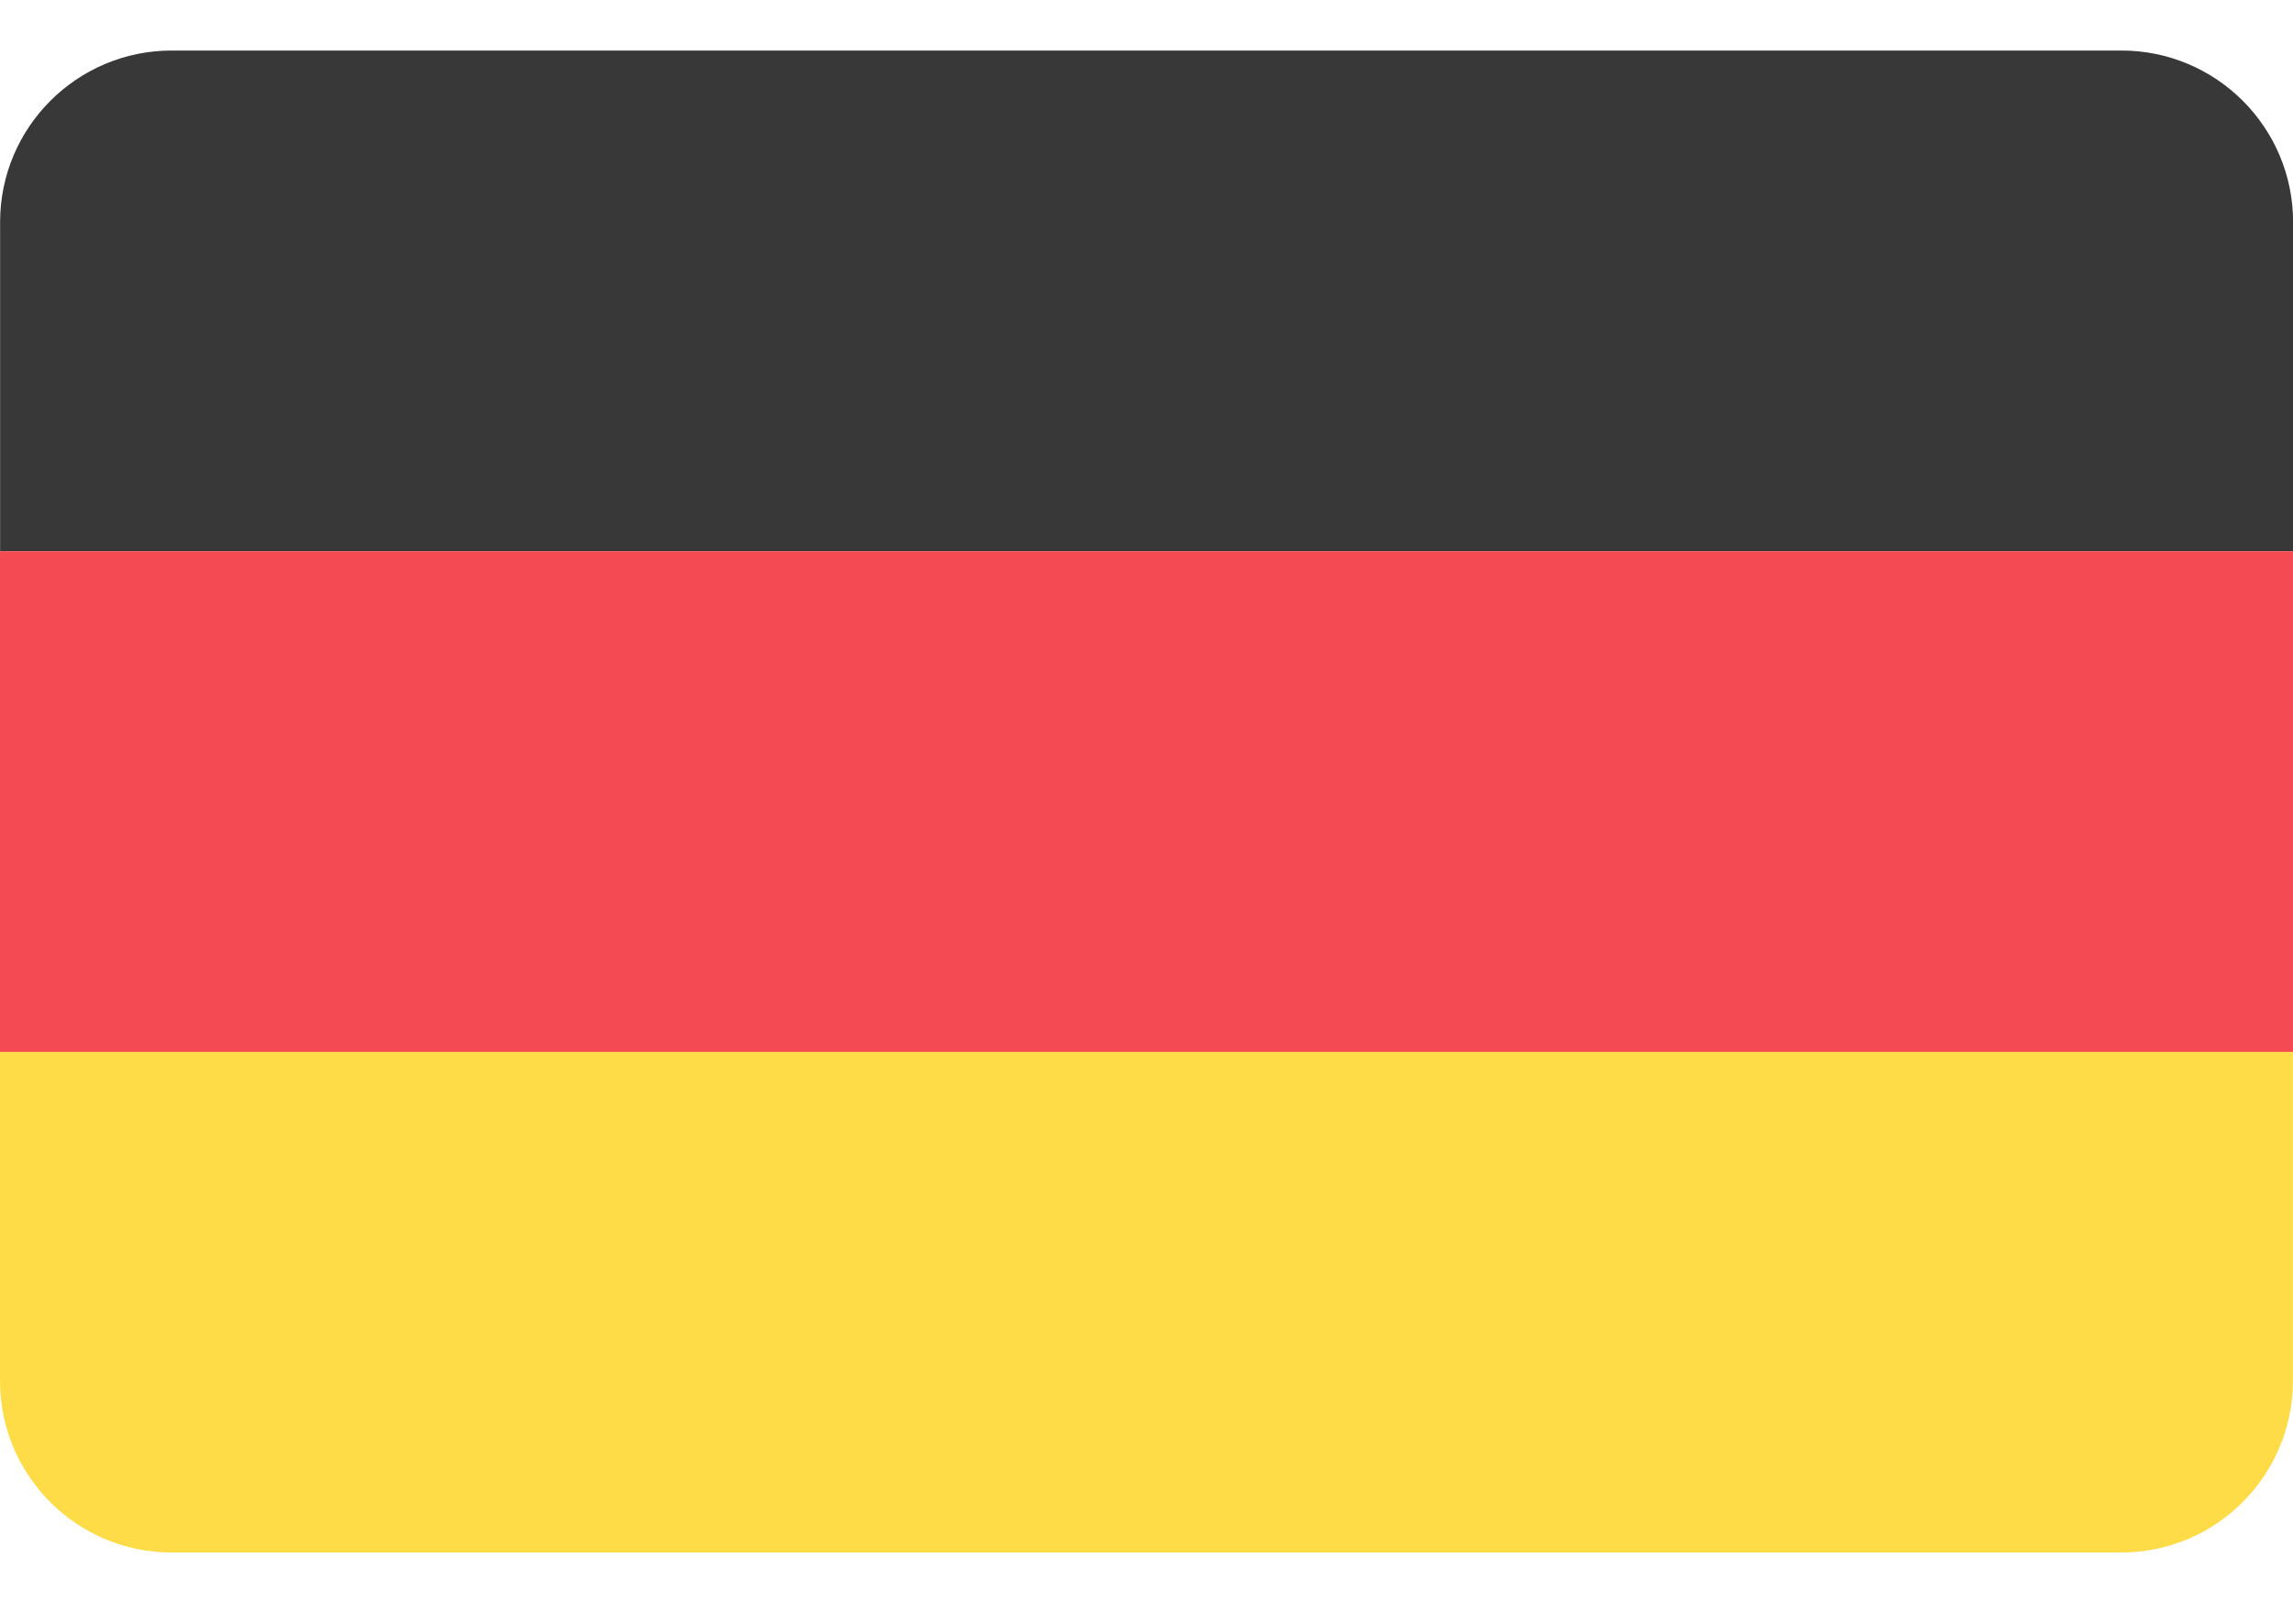
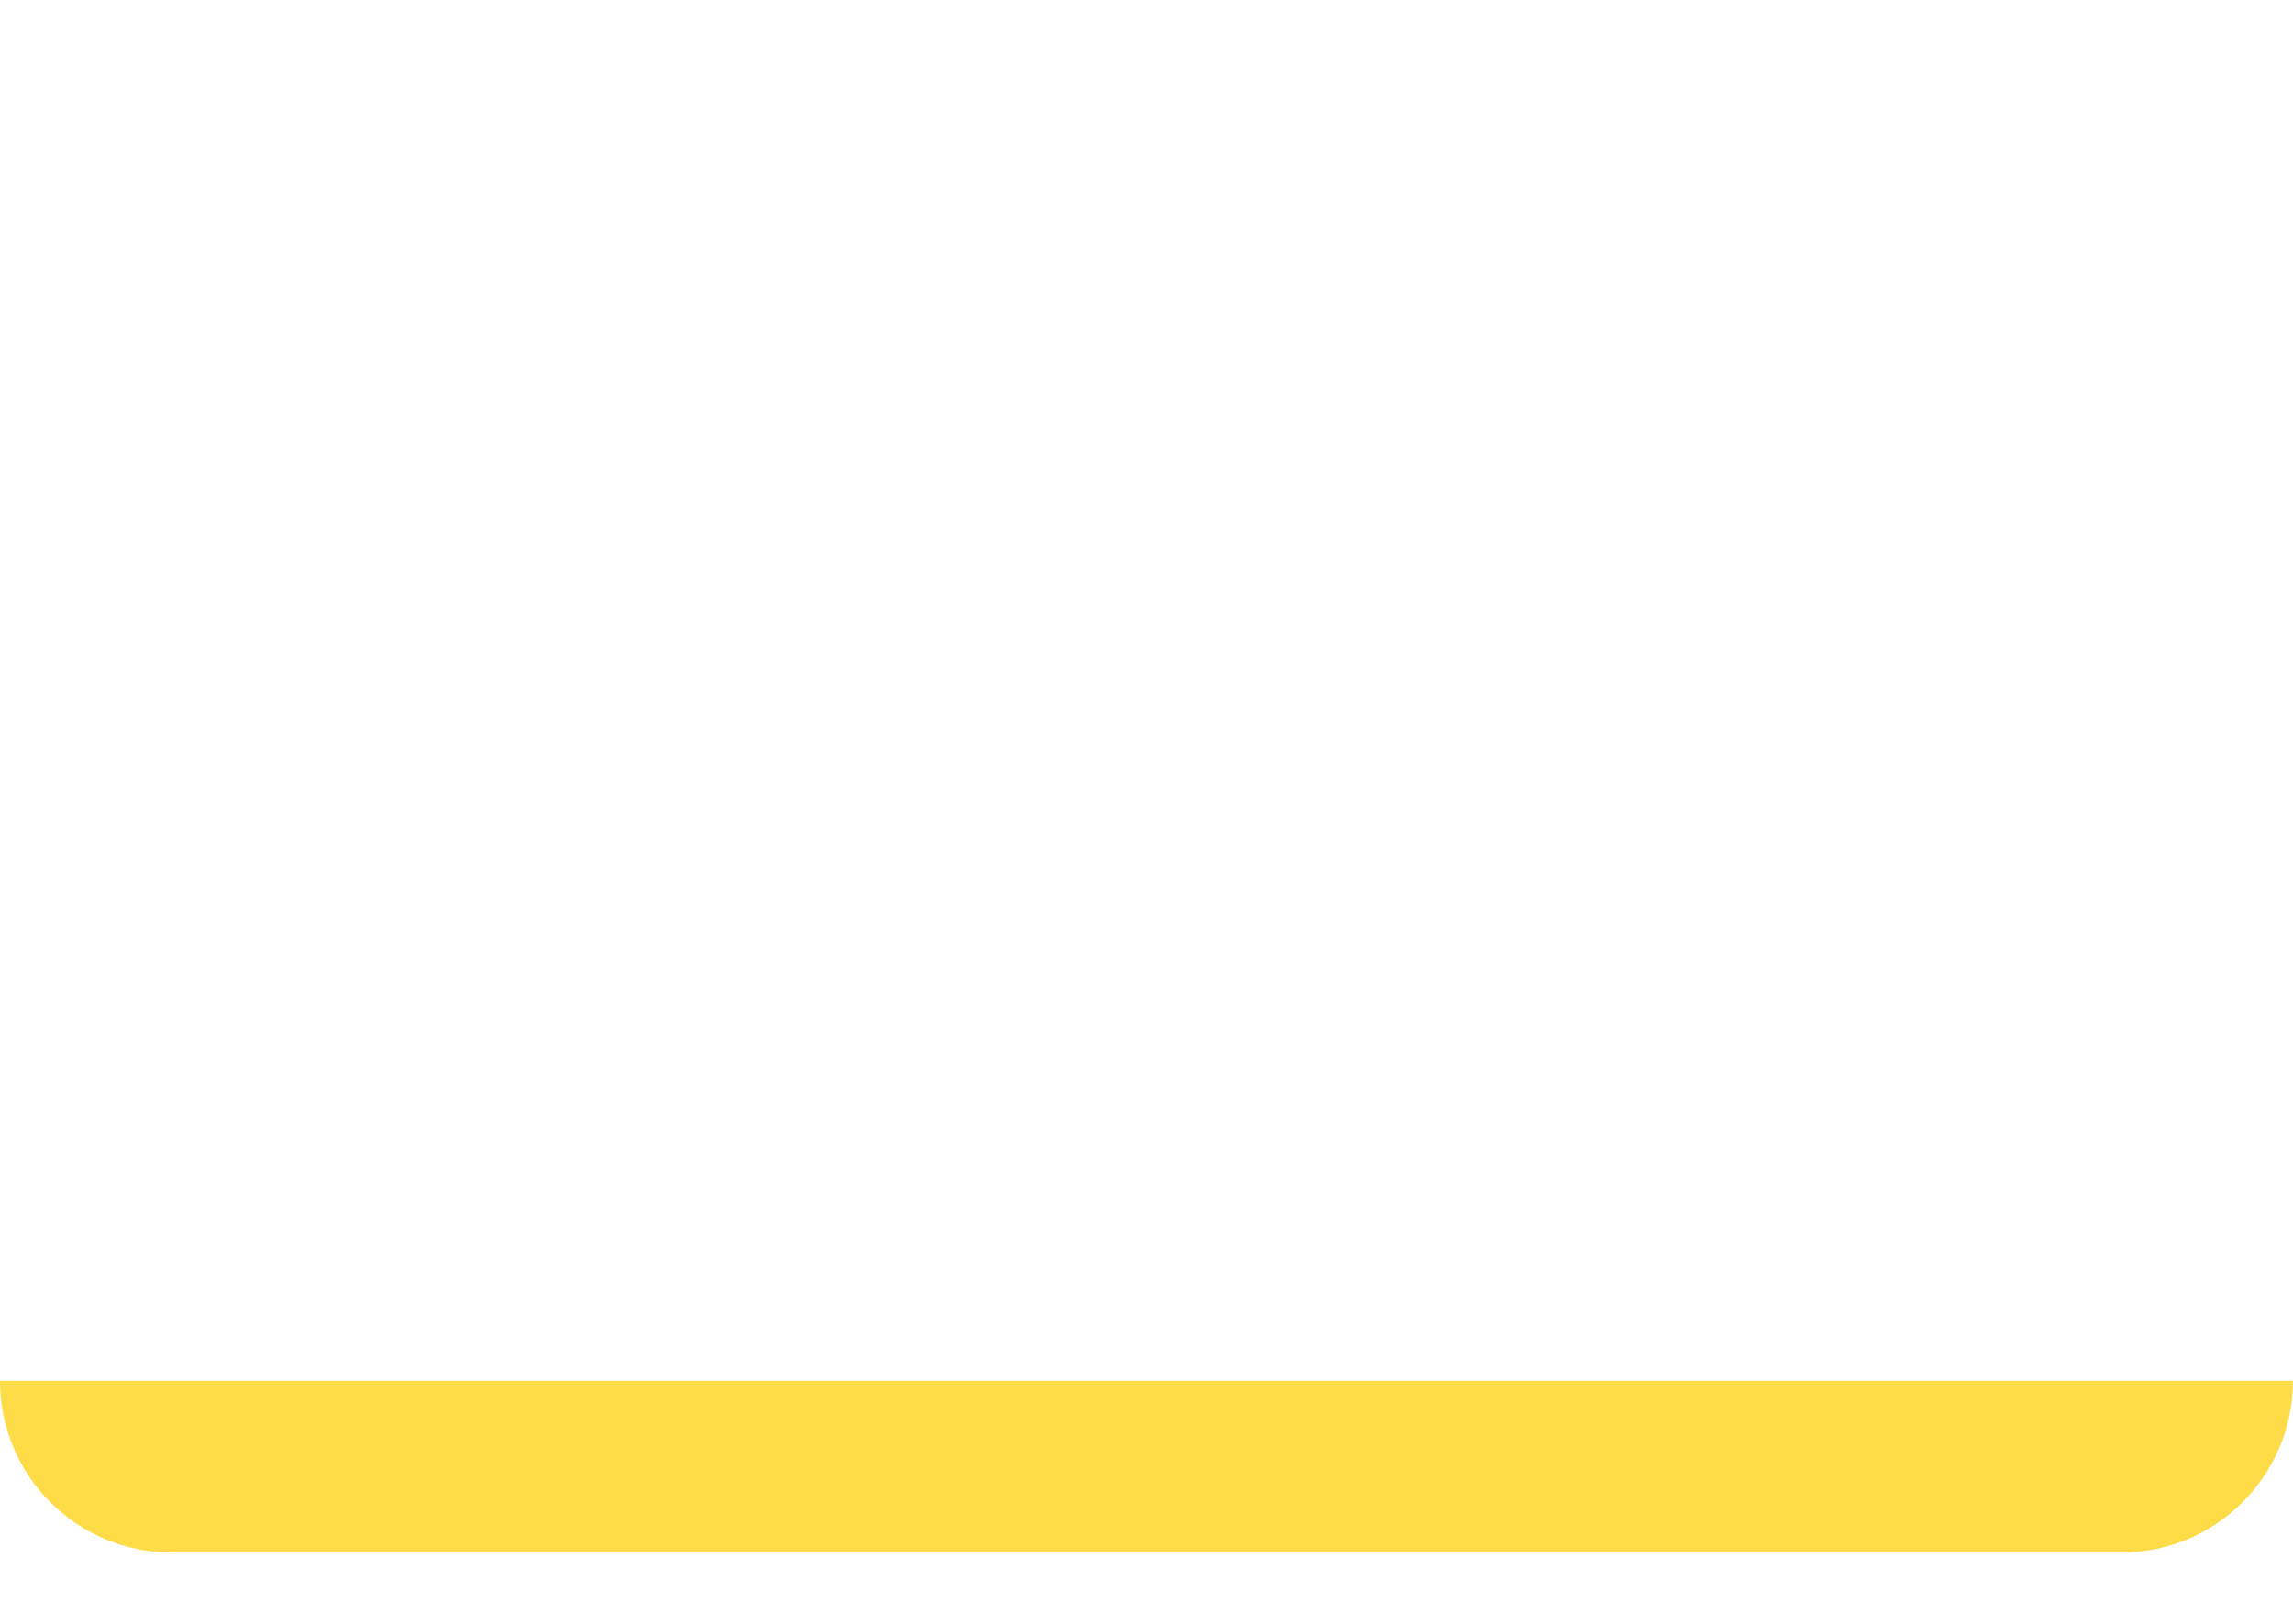
<svg xmlns="http://www.w3.org/2000/svg" fill="none" height="17" viewBox="0 0 24 17" width="24">
-   <path d="m22.203.529h-20.405c-.993 0-1.797.805-1.797 1.797v3.444h24v-3.444c0-.993-.805-1.797-1.797-1.797z" fill="#383838" />
-   <path d="m0 14.456c0 .993.805 1.797 1.797 1.797h20.405c.993 0 1.797-.805 1.797-1.797v-3.444h-24z" fill="#fddc47" />
-   <path d="m24 5.771h-24v5.241h24z" fill="#f44a54" />
+   <path d="m0 14.456c0 .993.805 1.797 1.797 1.797h20.405c.993 0 1.797-.805 1.797-1.797h-24z" fill="#fddc47" />
</svg>